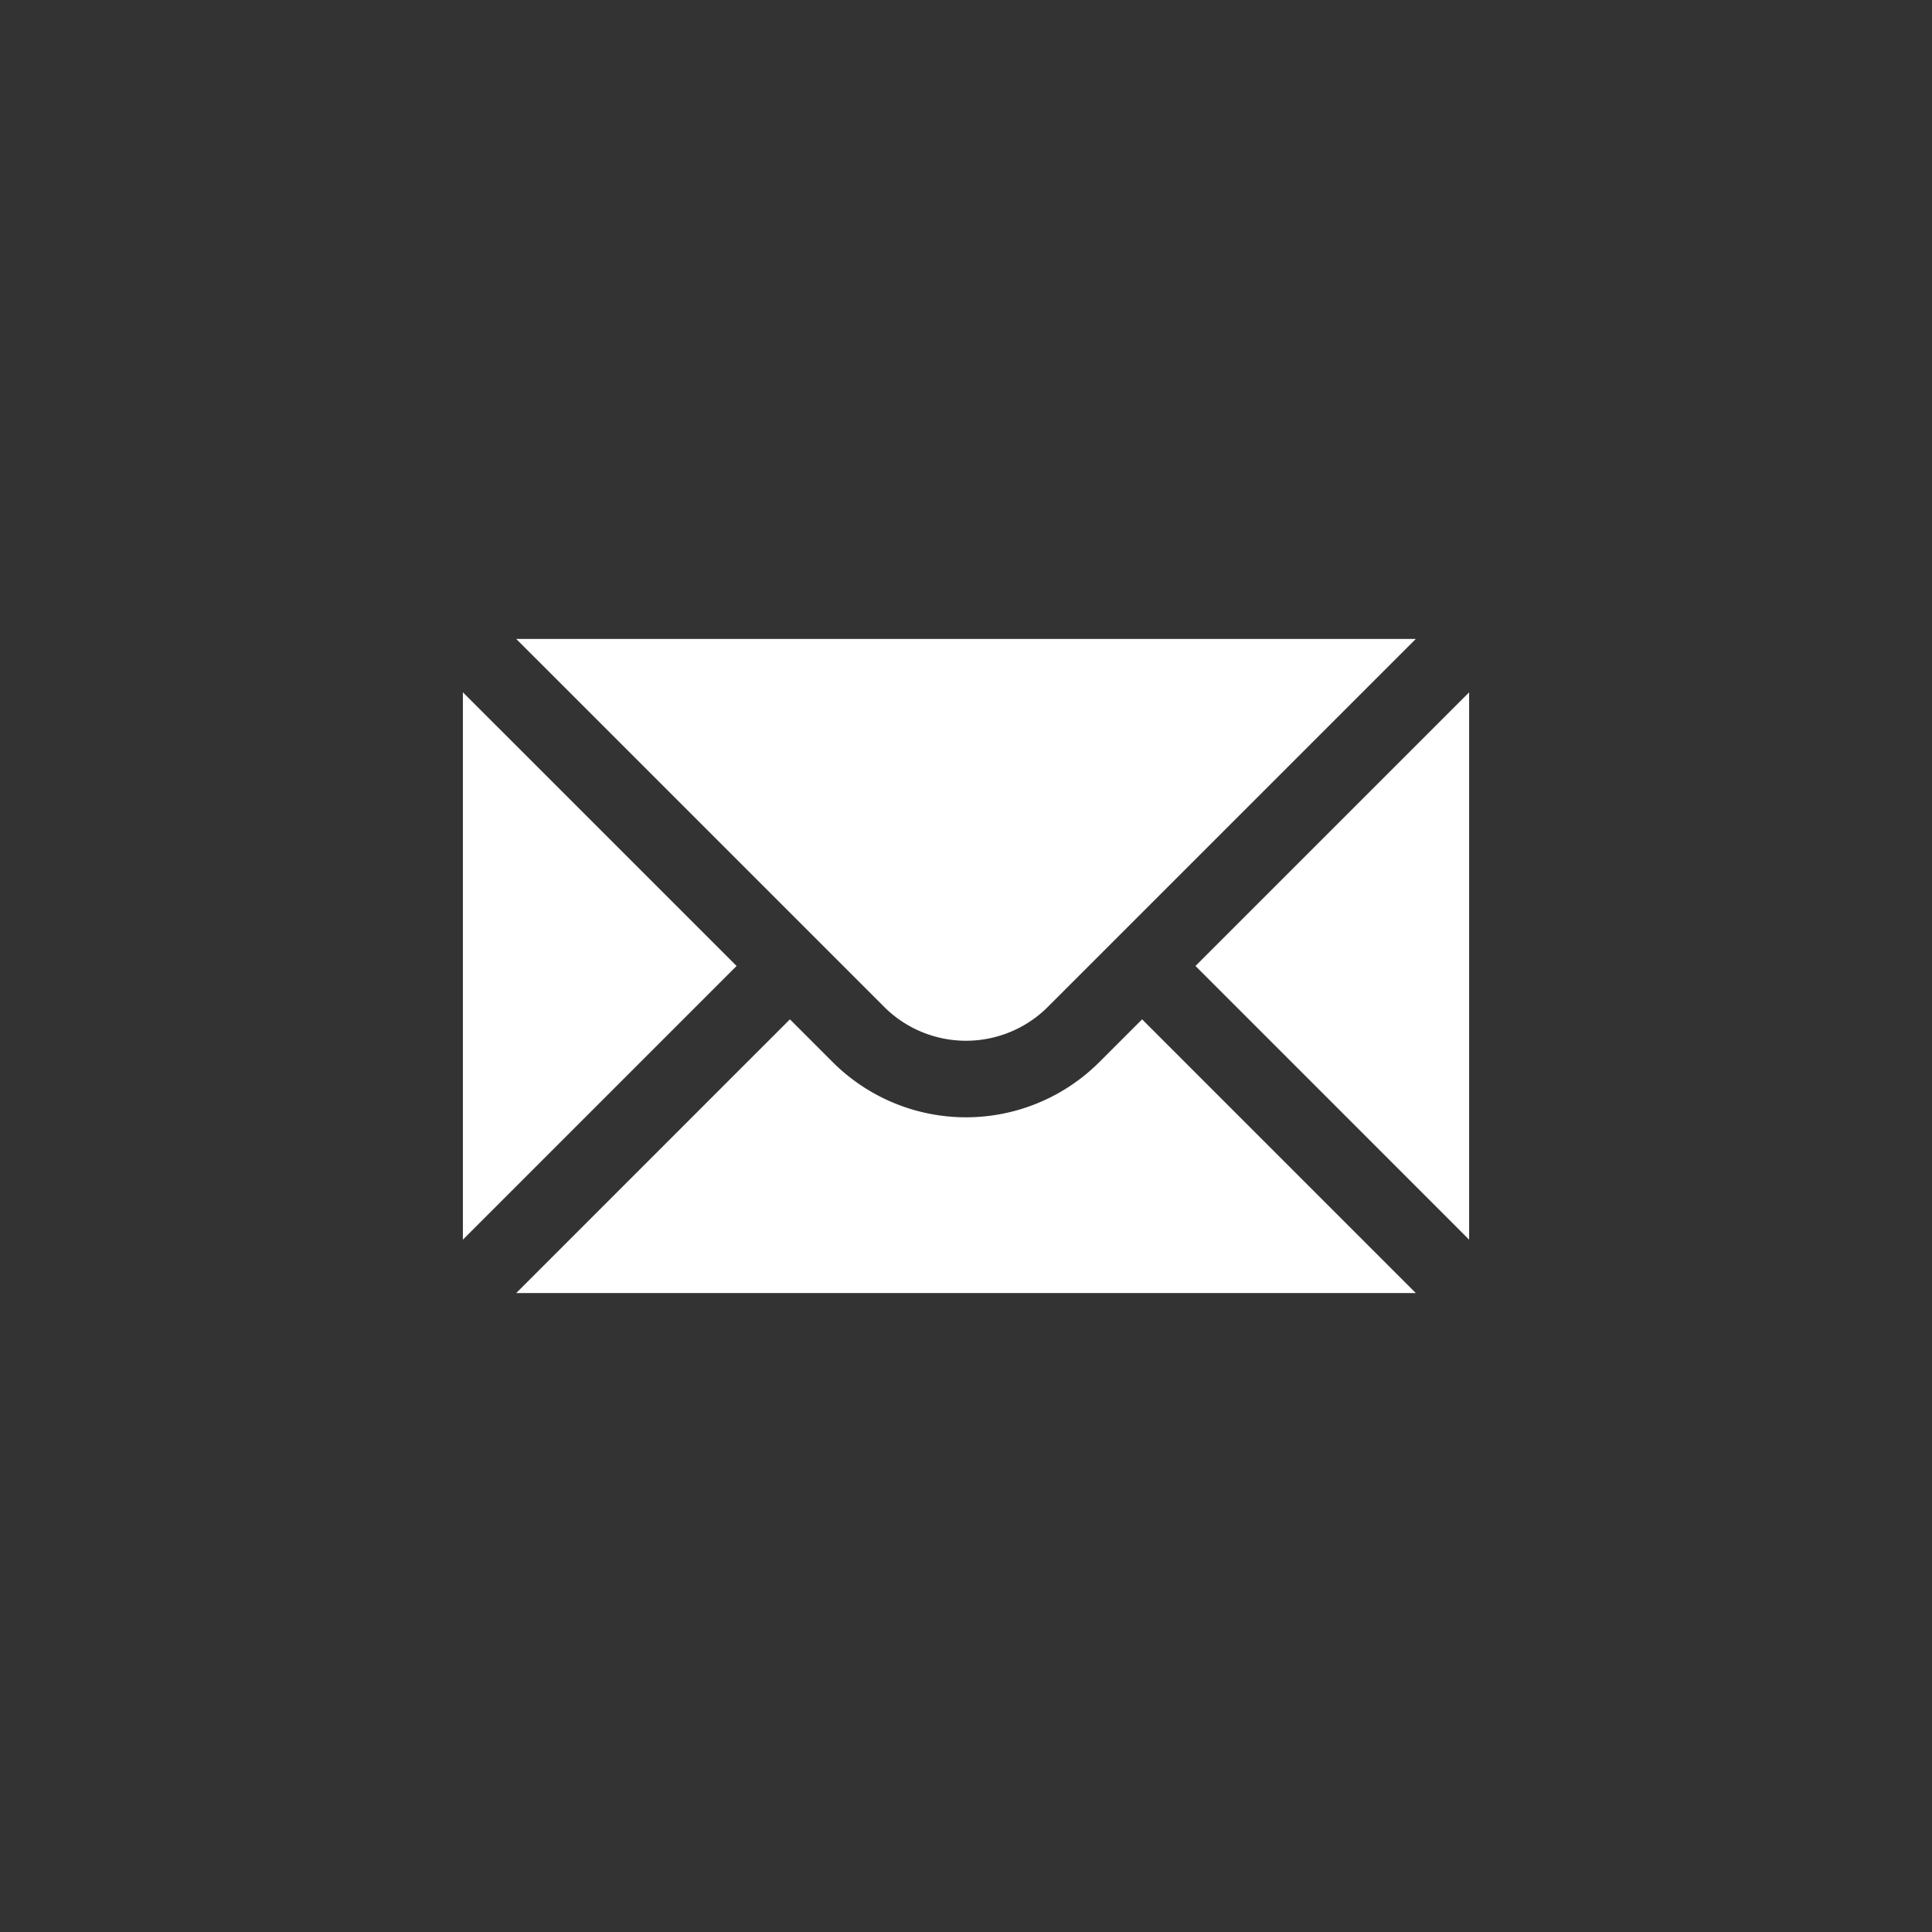
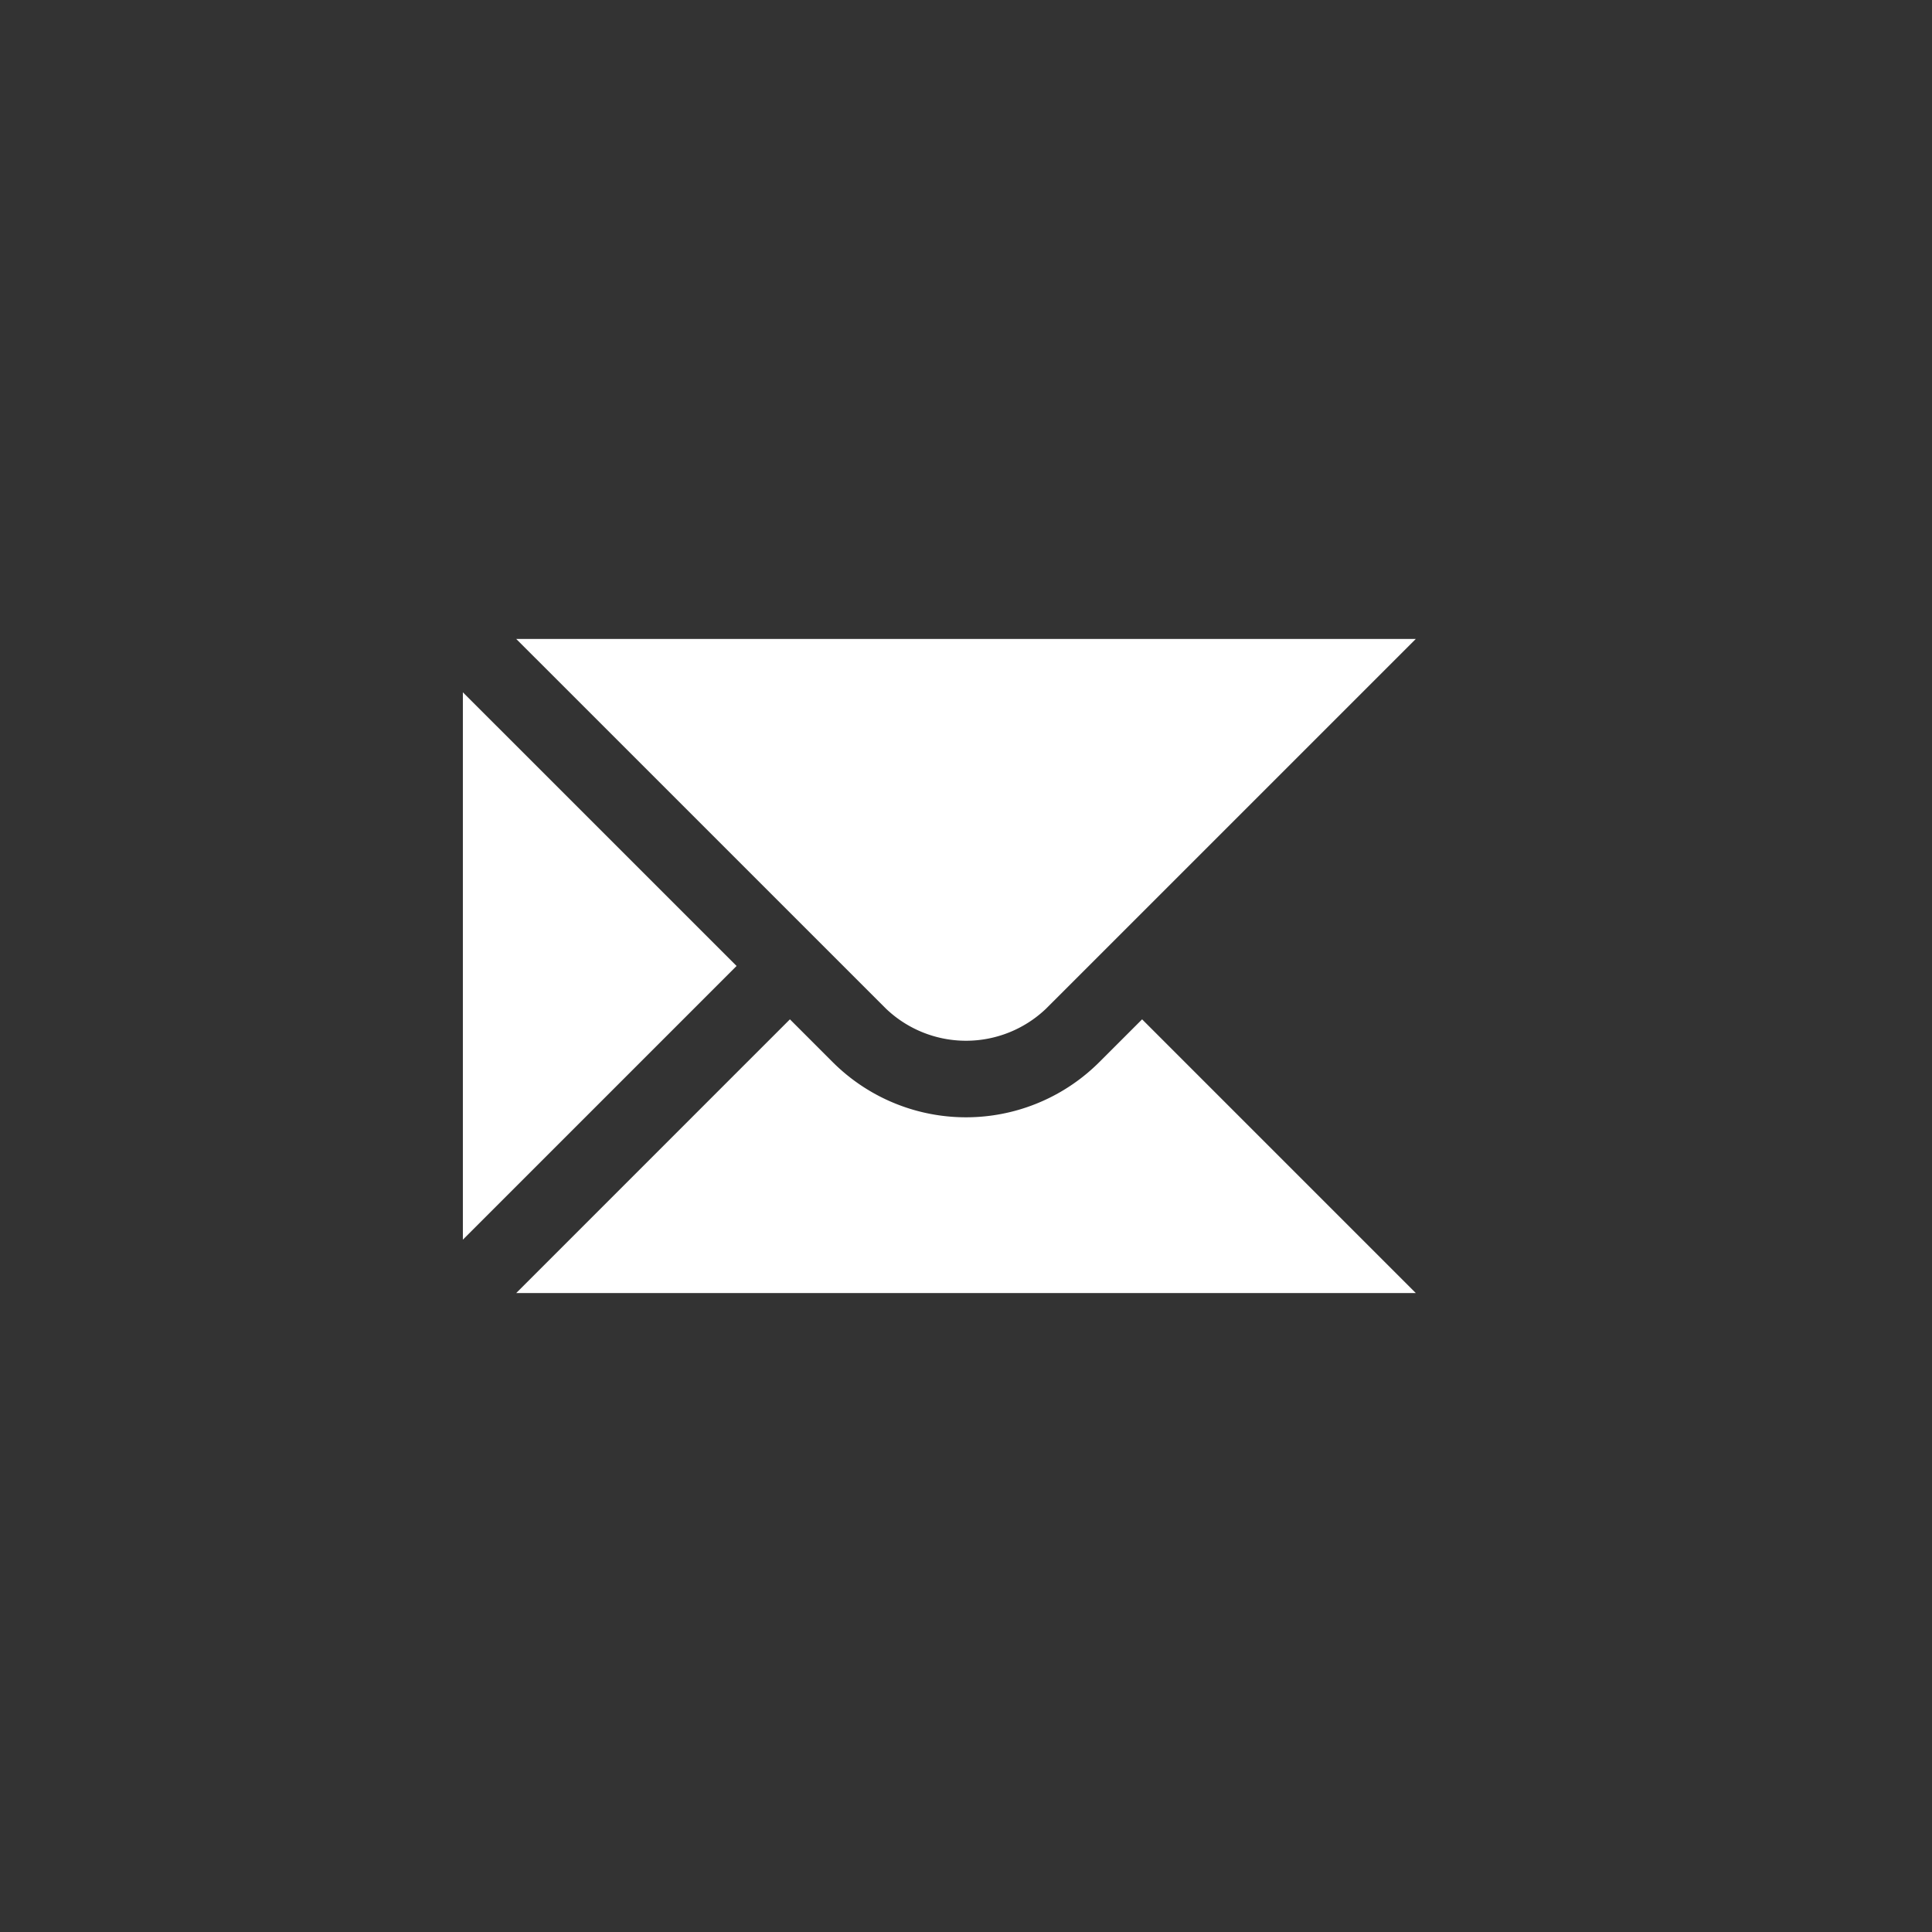
<svg xmlns="http://www.w3.org/2000/svg" id="Ebene_1" data-name="Ebene 1" viewBox="0 0 48 48">
  <rect x="0" y="0" width="48" height="48" fill="#333333" stroke="none" />
  <defs>
    <style>.cls-1{fill:none;}.cls-2{fill:#fff;}</style>
  </defs>
  <title>n_btn-postleitzahlen_aktiv</title>
-   <rect class="cls-1" width="48" height="48" />
  <path class="cls-2" d="M25.989,25.06,35.175,15.875H12.826l9.186,9.185A2.879,2.879,0,0,0,25.989,25.06Z" />
-   <polygon class="cls-2" points="36.5 30.799 36.5 17.201 29.701 23.999 36.5 30.799" />
  <path class="cls-2" d="M35.175,32.125l-6.8-6.8-1.061,1.061a4.686,4.686,0,0,1-6.628,0l-1.061-1.061L12.826,32.125Z" />
  <polygon class="cls-2" points="18.3 23.999 11.5 17.2 11.5 30.799 18.3 23.999" />
  <polygon class="cls-2" points="11.5 32.124 11.5 32.125 11.501 32.125 11.5 32.124" />
</svg>